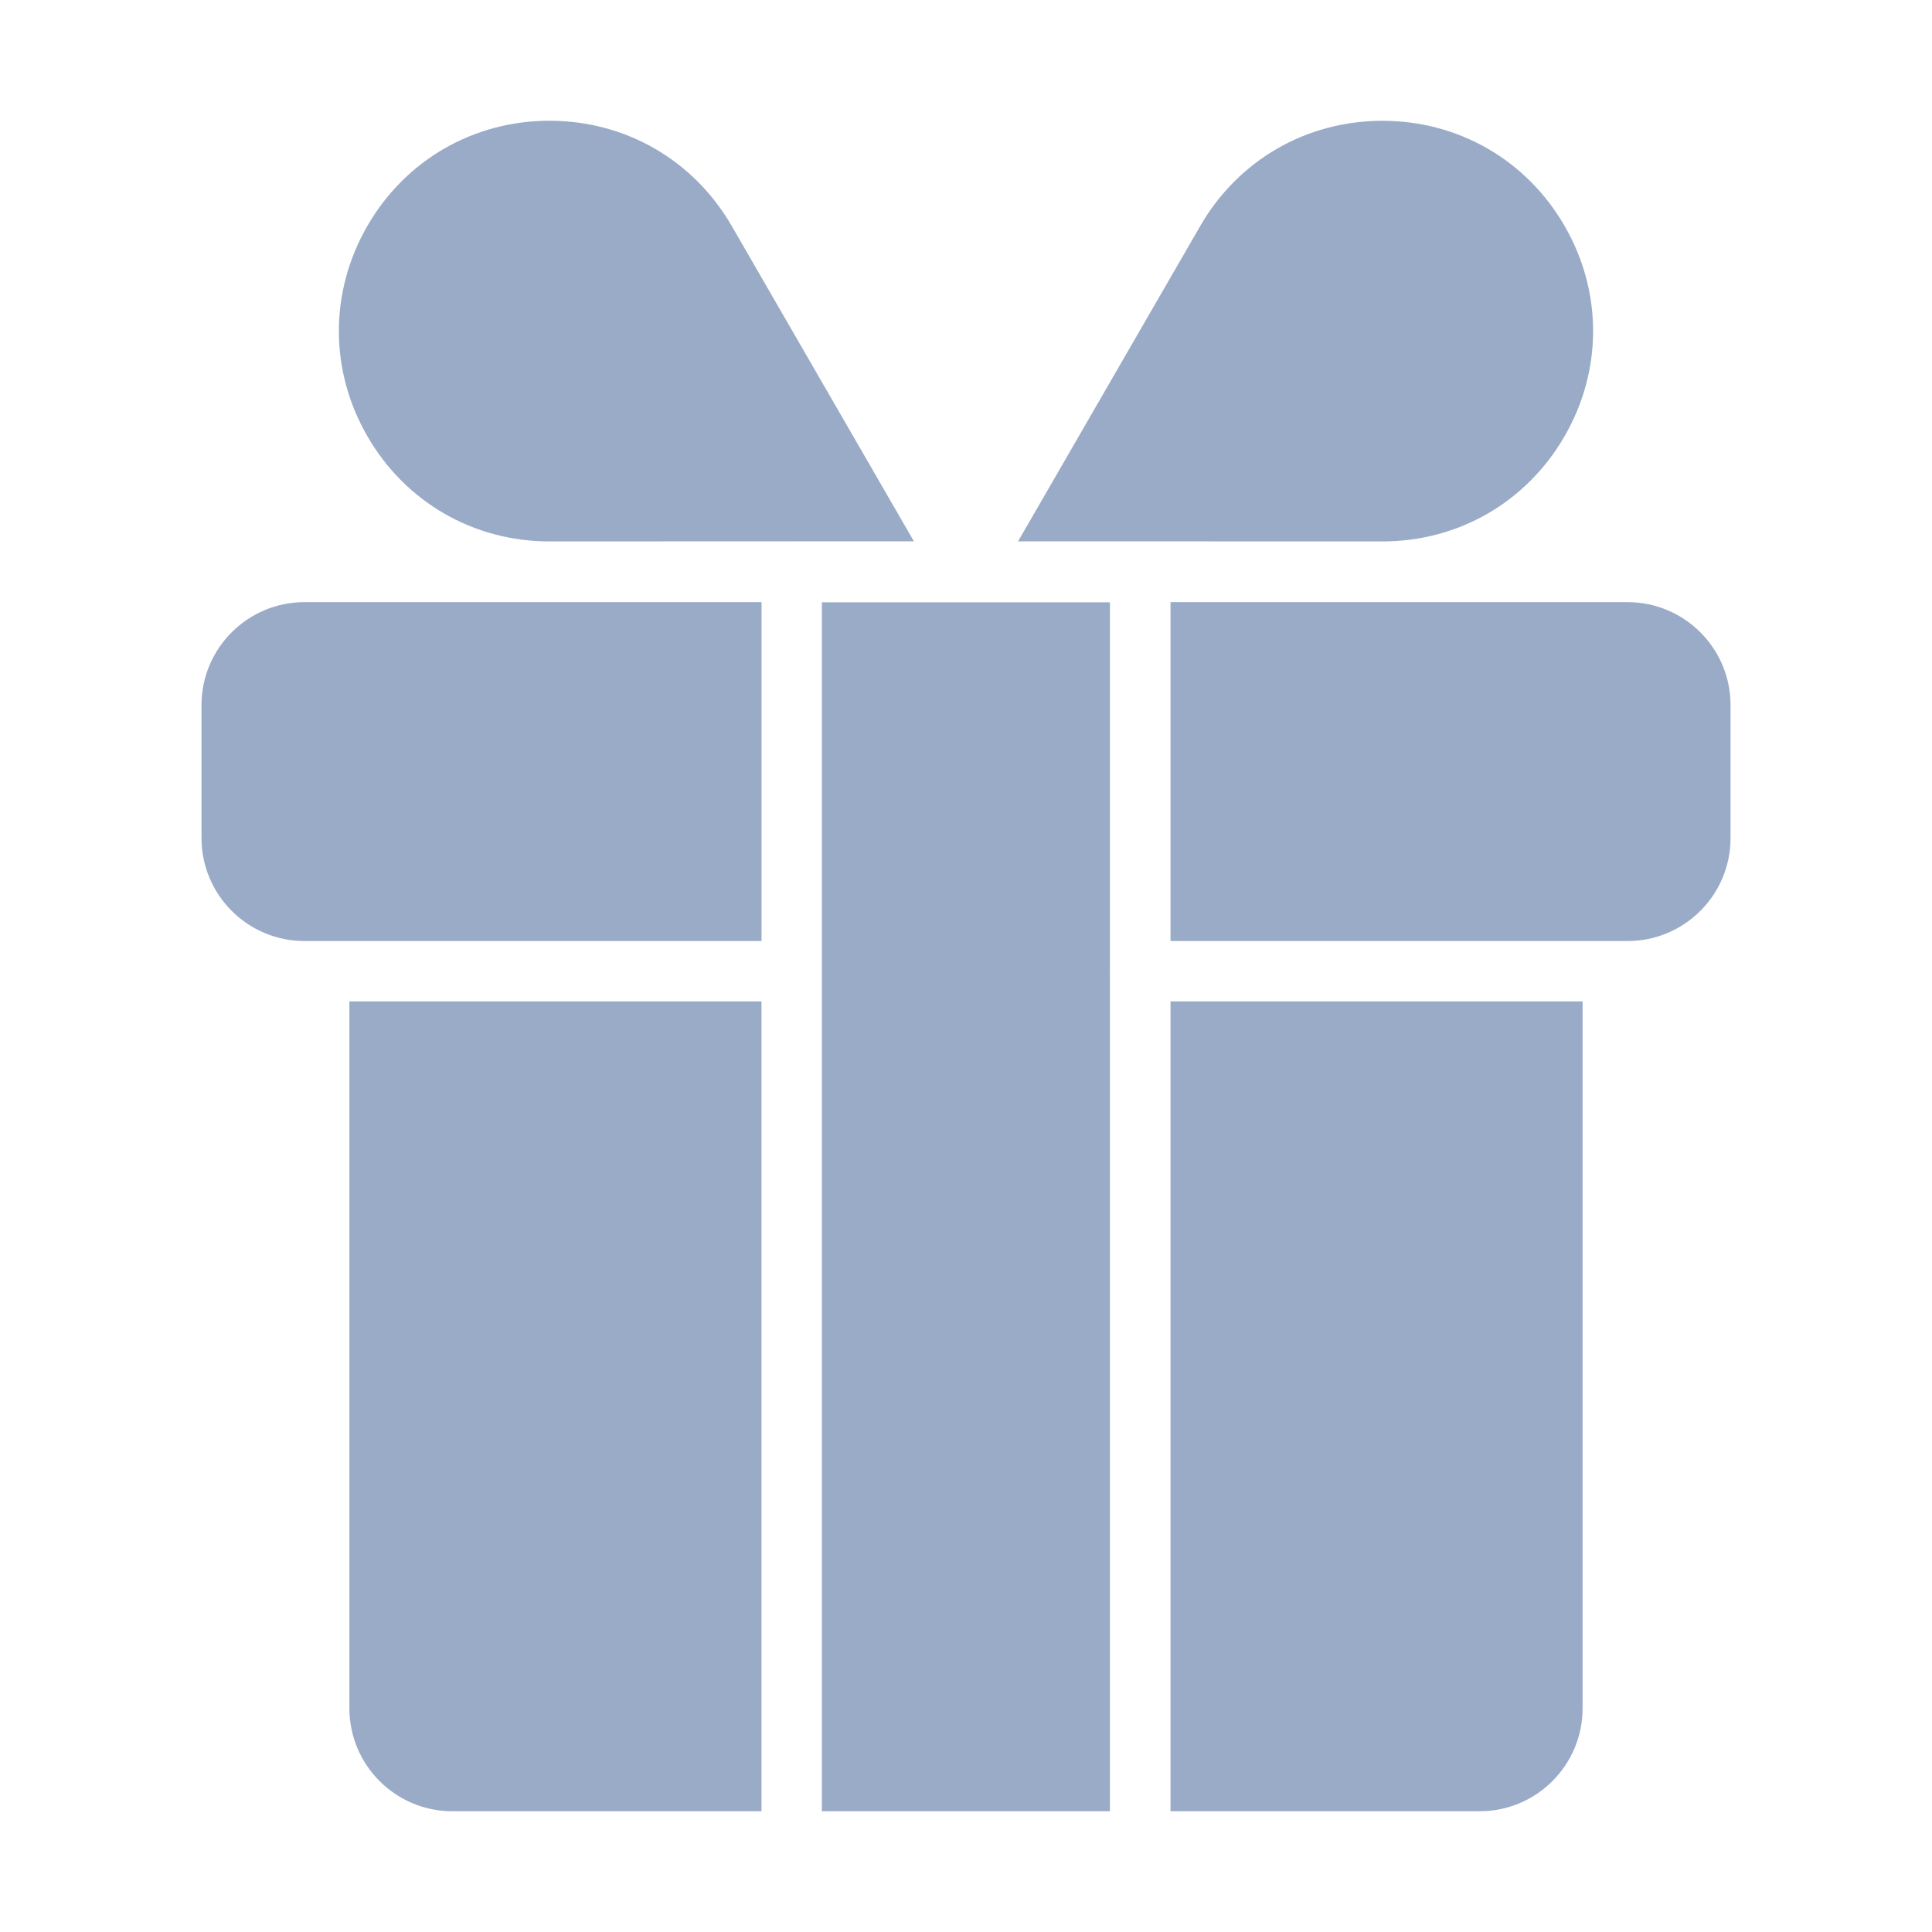
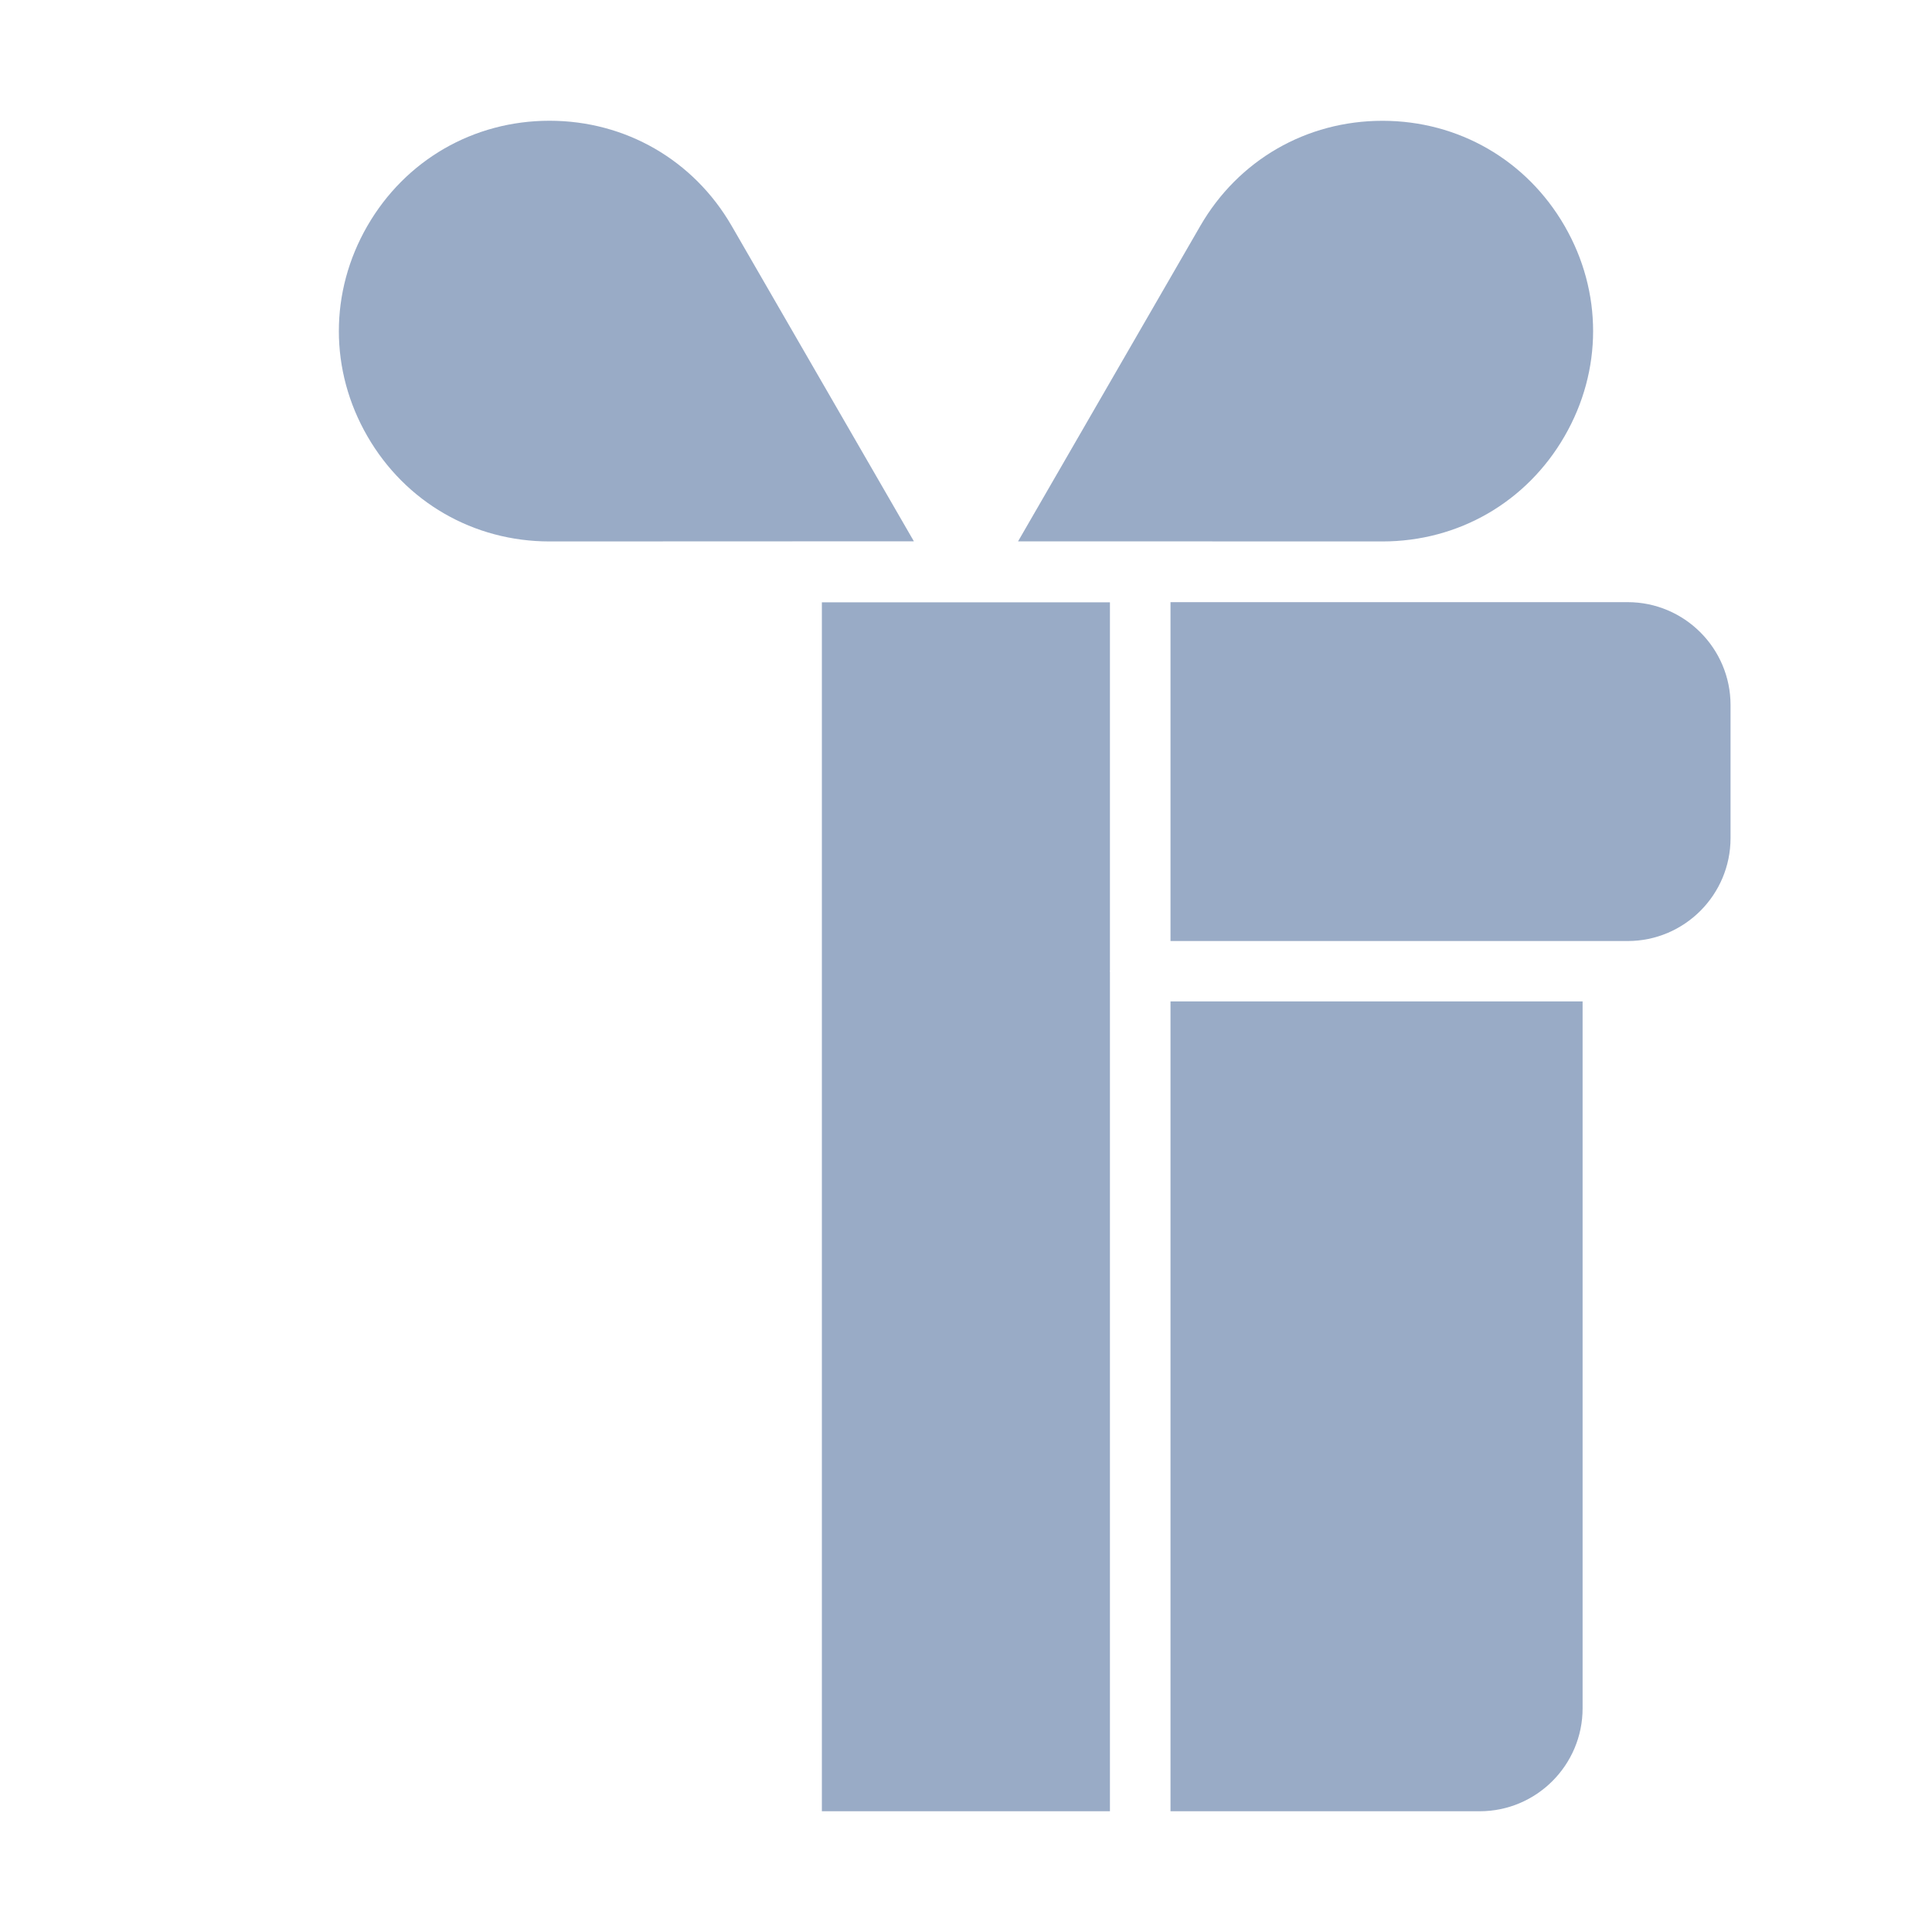
<svg xmlns="http://www.w3.org/2000/svg" width="40" height="40" viewBox="0 0 40 40" fill="none">
-   <path d="M9.364 37.5L15.766 37.5L15.766 20.733L7.234 20.733L7.234 35.369C7.234 36.544 8.19 37.5 9.364 37.5Z" fill="#002D72" fill-opacity="0.4" />
  <path d="M22.98 12.47L17.016 12.47L17.016 37.5L22.98 37.5L22.98 20.12C22.98 20.116 22.977 20.112 22.977 20.108C22.977 20.105 22.98 20.1 22.98 20.096L22.98 12.47Z" fill="#002D72" fill-opacity="0.4" />
  <path d="M15.148 4.676C14.36 3.314 12.951 2.5 11.377 2.5L11.376 2.5C9.802 2.5 8.392 3.315 7.605 4.679C6.819 6.043 6.819 7.67 7.607 9.033C8.394 10.396 9.804 11.21 11.378 11.21L11.379 11.21L18.921 11.207L15.148 4.676Z" fill="#002D72" fill-opacity="0.4" />
  <path d="M33.699 19.483C34.874 19.483 35.829 18.527 35.829 17.352L35.829 14.597C35.829 13.423 34.874 12.467 33.699 12.467L24.234 12.467L24.234 19.483L33.699 19.483Z" fill="#002D72" fill-opacity="0.4" />
  <path d="M28.621 11.21C30.196 11.21 31.605 10.396 32.392 9.033C33.18 7.67 33.181 6.043 32.394 4.679C31.607 3.315 30.197 2.501 28.623 2.501L28.622 2.501C27.047 2.501 25.639 3.314 24.851 4.677L21.078 11.208L28.62 11.21L28.621 11.21Z" fill="#002D72" fill-opacity="0.4" />
  <path d="M32.766 35.369L32.766 20.733L24.234 20.733L24.234 37.5L30.636 37.5C31.81 37.5 32.766 36.544 32.766 35.369Z" fill="#002D72" fill-opacity="0.4" />
-   <path d="M15.767 12.467L6.303 12.467C5.128 12.467 4.172 13.422 4.172 14.597L4.172 17.352C4.172 18.527 5.128 19.483 6.303 19.483L15.767 19.483L15.767 12.467Z" fill="#002D72" fill-opacity="0.4" />
</svg>